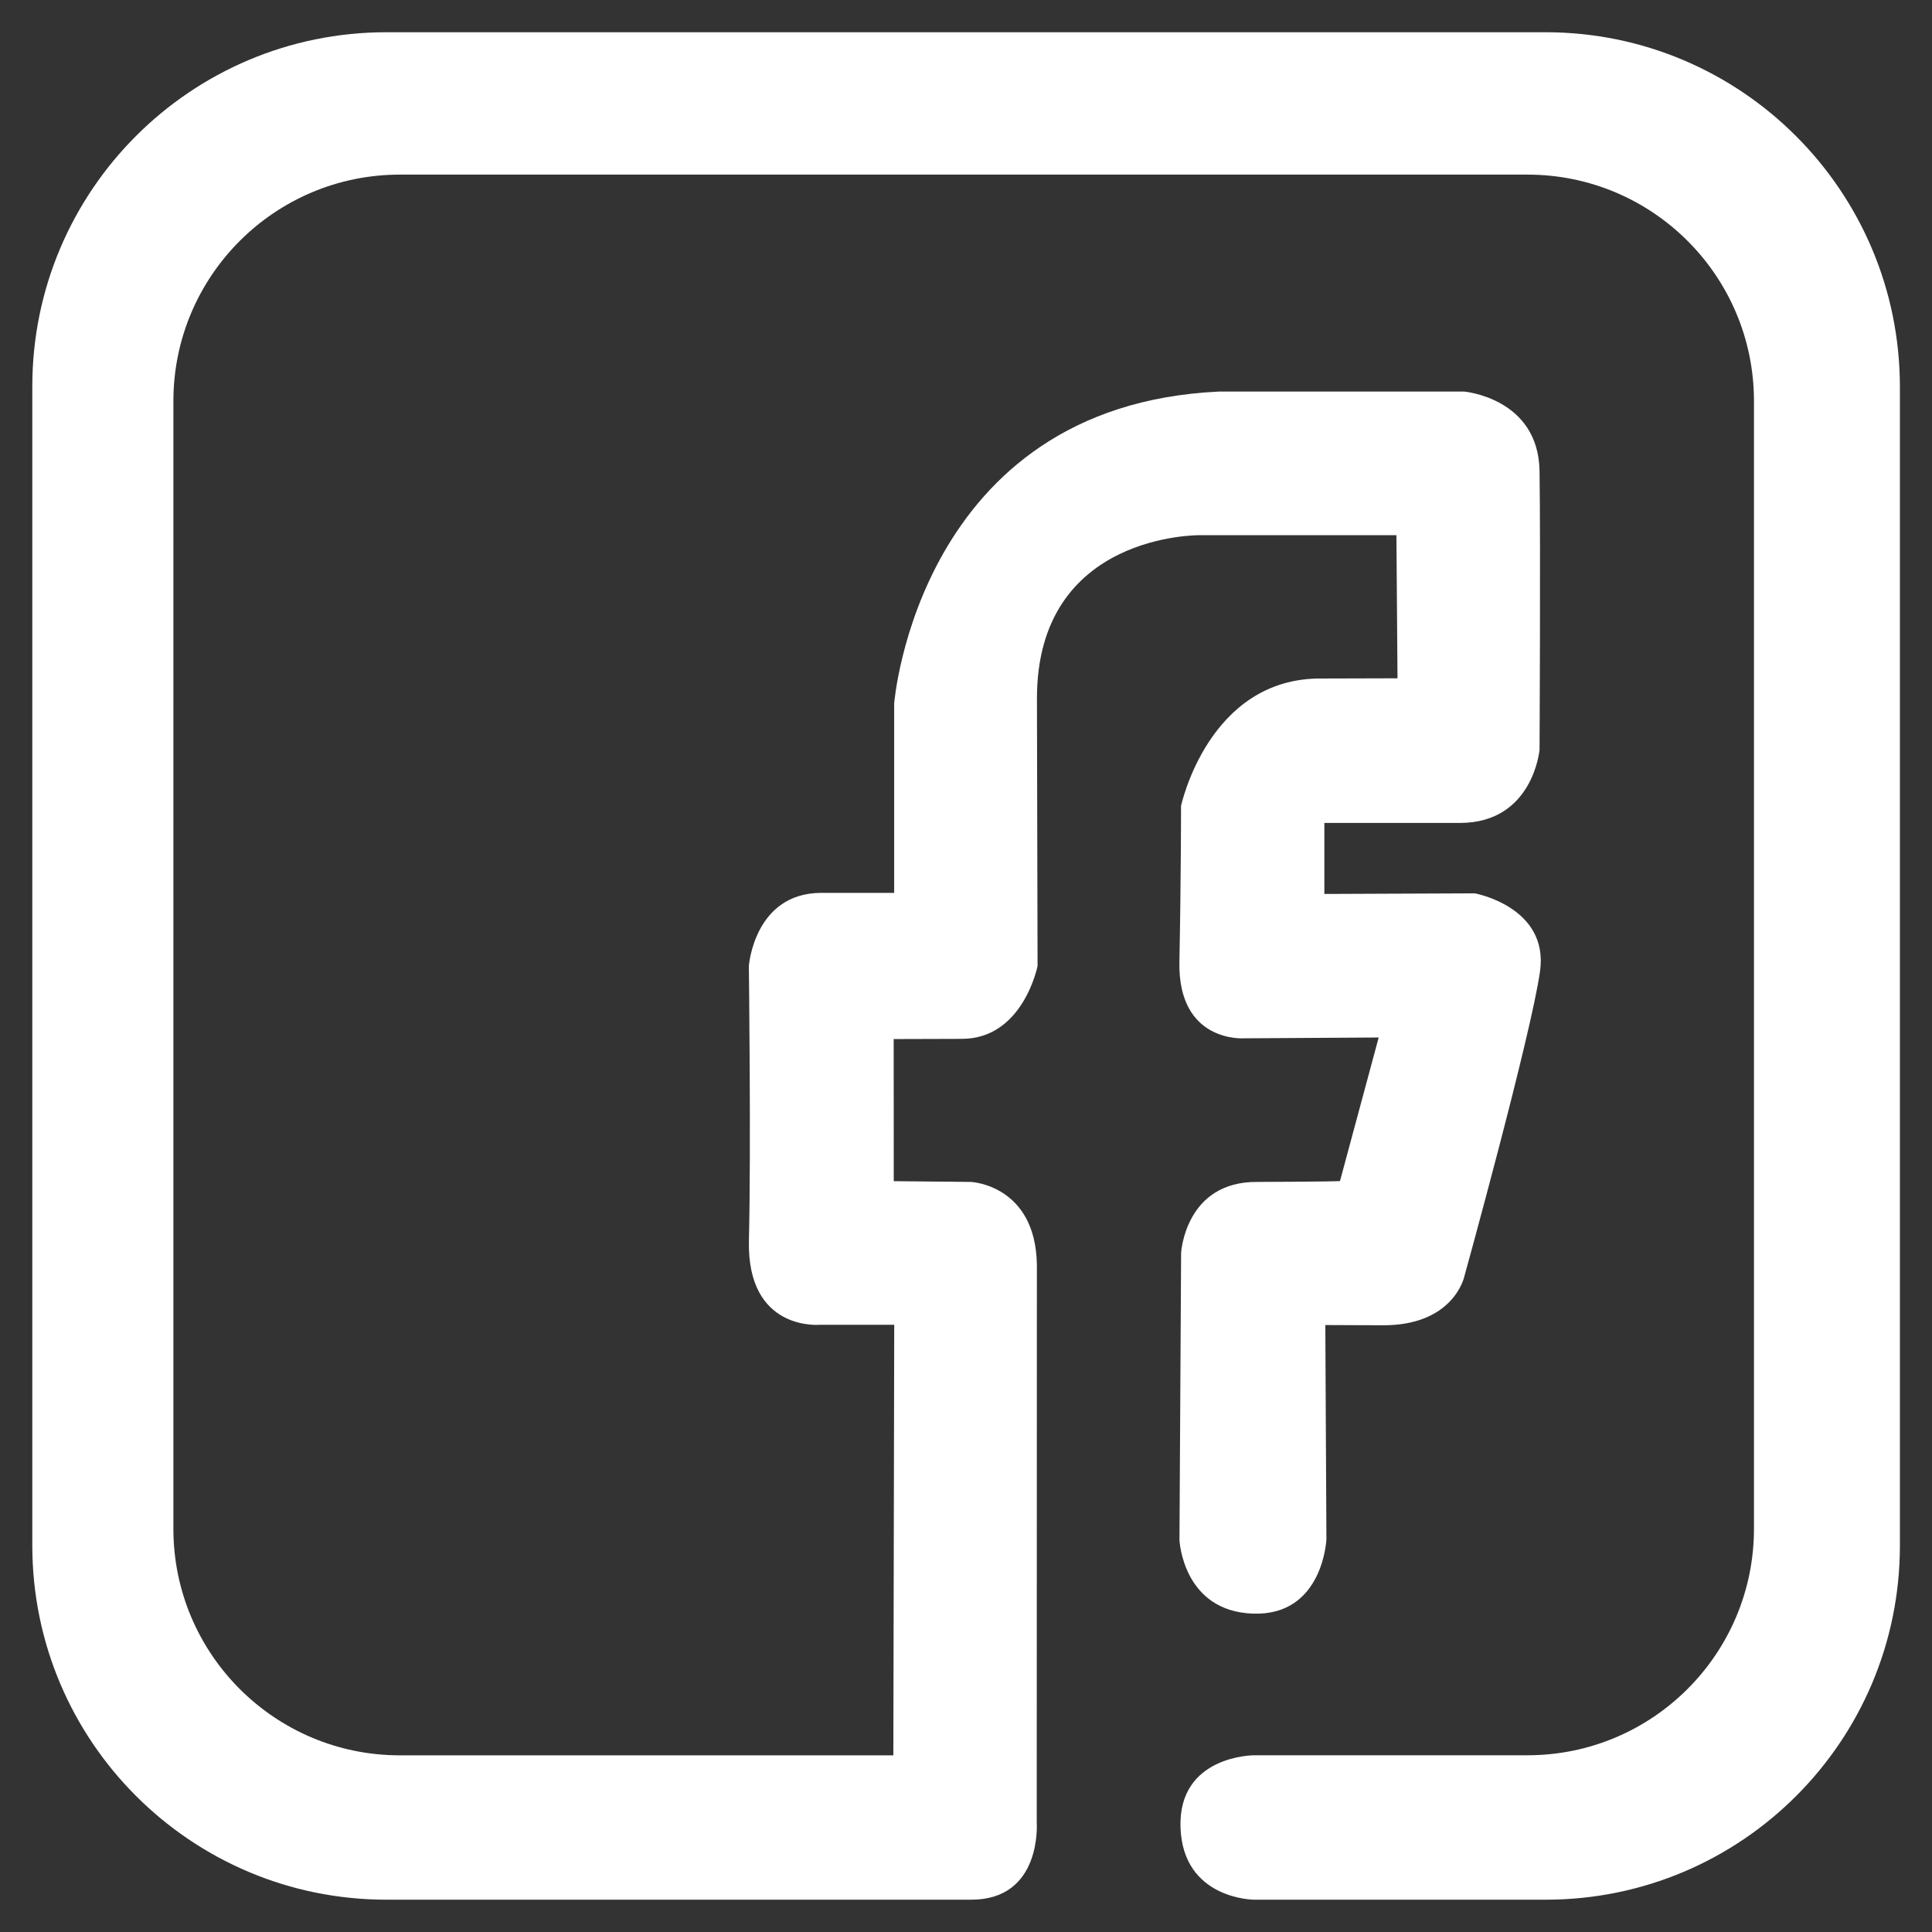
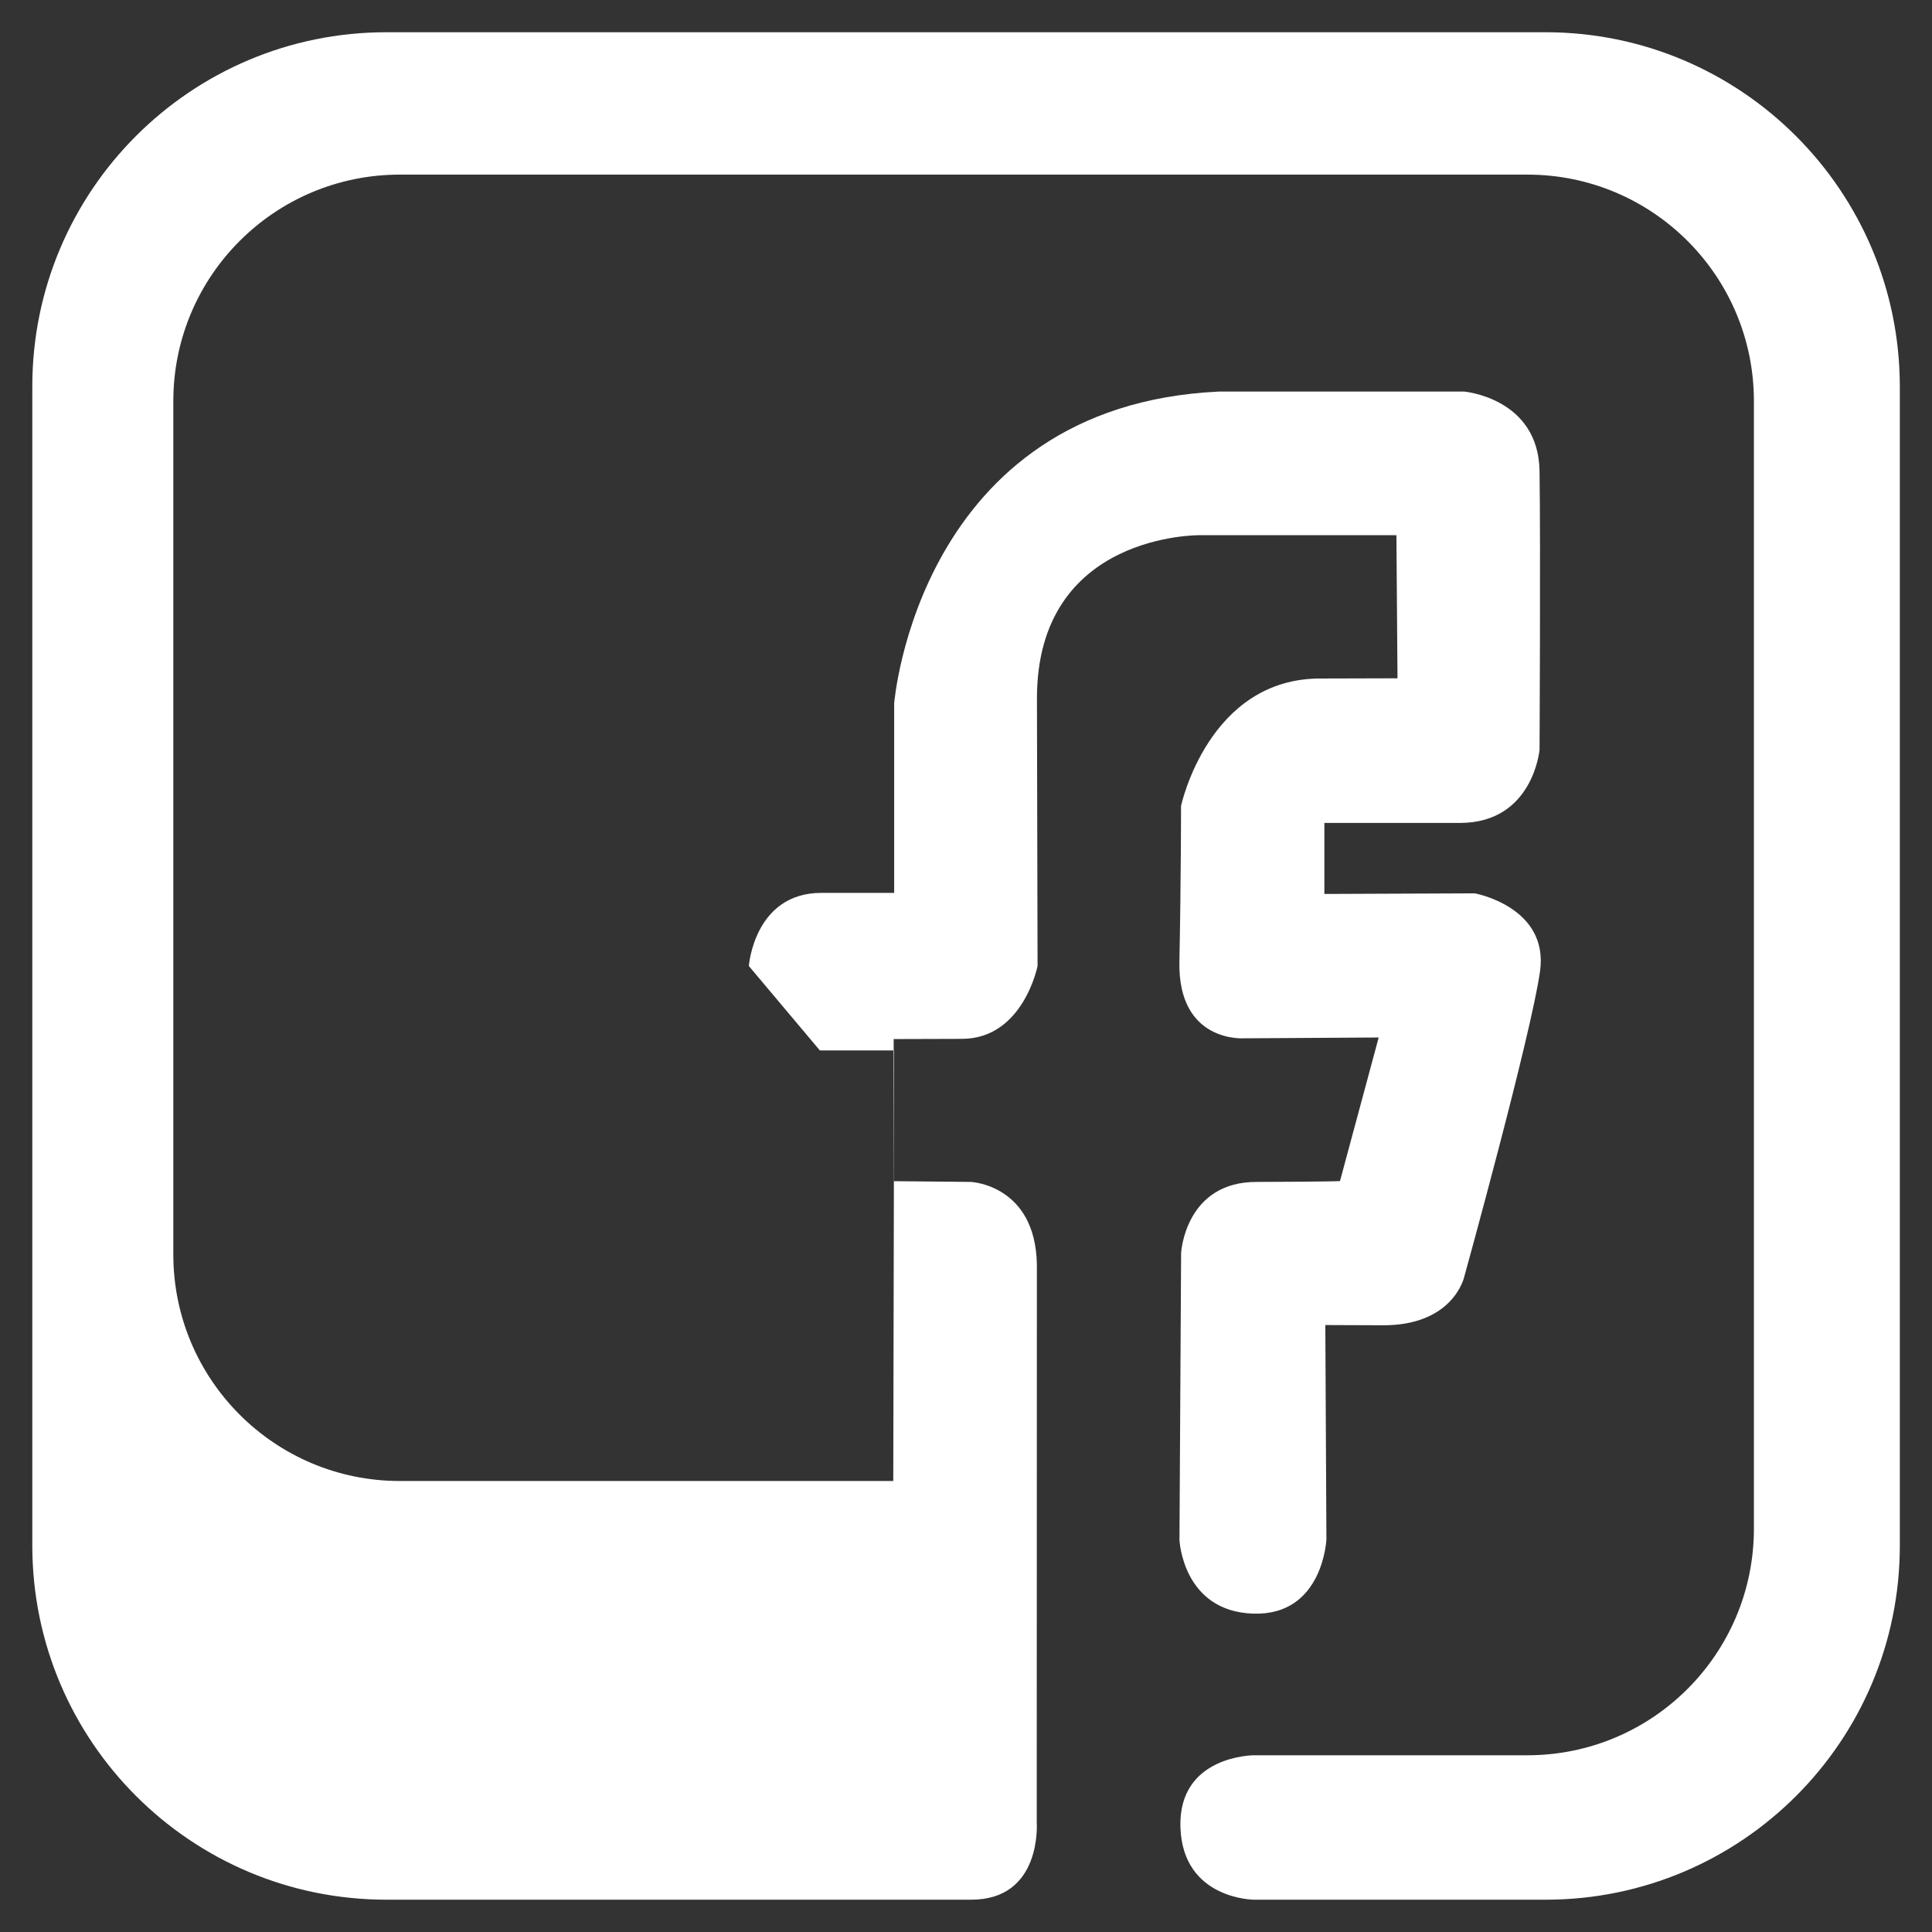
<svg xmlns="http://www.w3.org/2000/svg" version="1.1" id="Ebene_1" x="0px" y="0px" viewBox="0 0 283.46 283.46" style="enable-background:new 0 0 283.46 283.46;" xml:space="preserve">
  <rect x="0" y="0" width="283.46" height="283.46" fill="#333333" stroke="none" />
  <style type="text/css">
	.st0{fill:#FFFFFF;}
</style>
-   <path class="st0" d="M226.75,4.73H56.7c-28.7,0-51.96,23.26-51.96,51.96v170.07c0,28.7,23.26,51.96,51.96,51.96h85.7  c10.54,0.08,9.71-11.33,9.71-11.33v-7.85l0.02-74.03c-0.22-11.67-9.67-12.1-9.67-12.1l-11.33-0.11l-0.01-20.85l10-0.03  c9,0,11.11-10.69,11.11-10.69l-0.09-39.13c-0.09-24.49,23.99-24.08,23.99-24.08h28.75l0.16,21l-11.17,0.03  c-16.58-0.12-20.59,18.7-20.59,18.7s0,10.9-0.24,22.85c-0.24,11.95,9.47,11.24,9.47,11.24l19.77-0.12l-5.68,21.07  c0,0-1.64,0.09-12.07,0.12c-10.66-0.12-11.24,10.42-11.24,10.42l-0.24,42.14c0,0,0.48,10.42,10.78,10.78  c10.3,0.36,10.78-10.9,10.78-10.9l-0.16-31.44l8.22,0.03c10.58,0.15,12.16-7.1,12.16-7.1s9.78-35.35,11.12-44.82  c1.33-9.47-9.57-11.45-9.57-11.45l-22.07,0.09v-10.42c0,0,9.15,0,19.89,0c10.73,0,11.68-10.73,11.68-10.73s0.16-30.15,0-40.88  c-0.15-10.73-11.05-11.68-11.05-11.68h-35.98c-44.19,2.05-47.66,45.77-47.66,45.77v27.78c0,0-0.78,0-10.66,0  s-10.66,10.73-10.66,10.73s0.33,26.83,0.01,40.25s10.42,12.39,10.42,12.39h10.9l-0.13,63.17h-72.4c-18.35,0-33.23-14.88-33.23-33.24  V58.85c0-18.35,14.88-33.23,33.23-33.23h165.44c18.35,0,33.23,14.88,33.23,33.23v165.44c0,18.35-14.88,33.24-33.23,33.24h-40.13  c0,0-11.12,0-10.78,10.58c0.36,10.58,10.78,10.61,10.78,10.61h42.81c28.7,0,51.96-23.26,51.96-51.96V56.71  C278.72,28.01,255.45,4.73,226.75,4.73z" />
+   <path class="st0" d="M226.75,4.73H56.7c-28.7,0-51.96,23.26-51.96,51.96v170.07c0,28.7,23.26,51.96,51.96,51.96h85.7  c10.54,0.08,9.71-11.33,9.71-11.33v-7.85l0.02-74.03c-0.22-11.67-9.67-12.1-9.67-12.1l-11.33-0.11l-0.01-20.85l10-0.03  c9,0,11.11-10.69,11.11-10.69l-0.09-39.13c-0.09-24.49,23.99-24.08,23.99-24.08h28.75l0.16,21l-11.17,0.03  c-16.58-0.12-20.59,18.7-20.59,18.7s0,10.9-0.24,22.85c-0.24,11.95,9.47,11.24,9.47,11.24l19.77-0.12l-5.68,21.07  c0,0-1.64,0.09-12.07,0.12c-10.66-0.12-11.24,10.42-11.24,10.42l-0.24,42.14c0,0,0.48,10.42,10.78,10.78  c10.3,0.36,10.78-10.9,10.78-10.9l-0.16-31.44l8.22,0.03c10.58,0.15,12.16-7.1,12.16-7.1s9.78-35.35,11.12-44.82  c1.33-9.47-9.57-11.45-9.57-11.45l-22.07,0.09v-10.42c0,0,9.15,0,19.89,0c10.73,0,11.68-10.73,11.68-10.73s0.16-30.15,0-40.88  c-0.15-10.73-11.05-11.68-11.05-11.68h-35.98c-44.19,2.05-47.66,45.77-47.66,45.77v27.78c0,0-0.78,0-10.66,0  s-10.66,10.73-10.66,10.73s10.42,12.39,10.42,12.39h10.9l-0.13,63.17h-72.4c-18.35,0-33.23-14.88-33.23-33.24  V58.85c0-18.35,14.88-33.23,33.23-33.23h165.44c18.35,0,33.23,14.88,33.23,33.23v165.44c0,18.35-14.88,33.24-33.23,33.24h-40.13  c0,0-11.12,0-10.78,10.58c0.36,10.58,10.78,10.61,10.78,10.61h42.81c28.7,0,51.96-23.26,51.96-51.96V56.71  C278.72,28.01,255.45,4.73,226.75,4.73z" />
</svg>